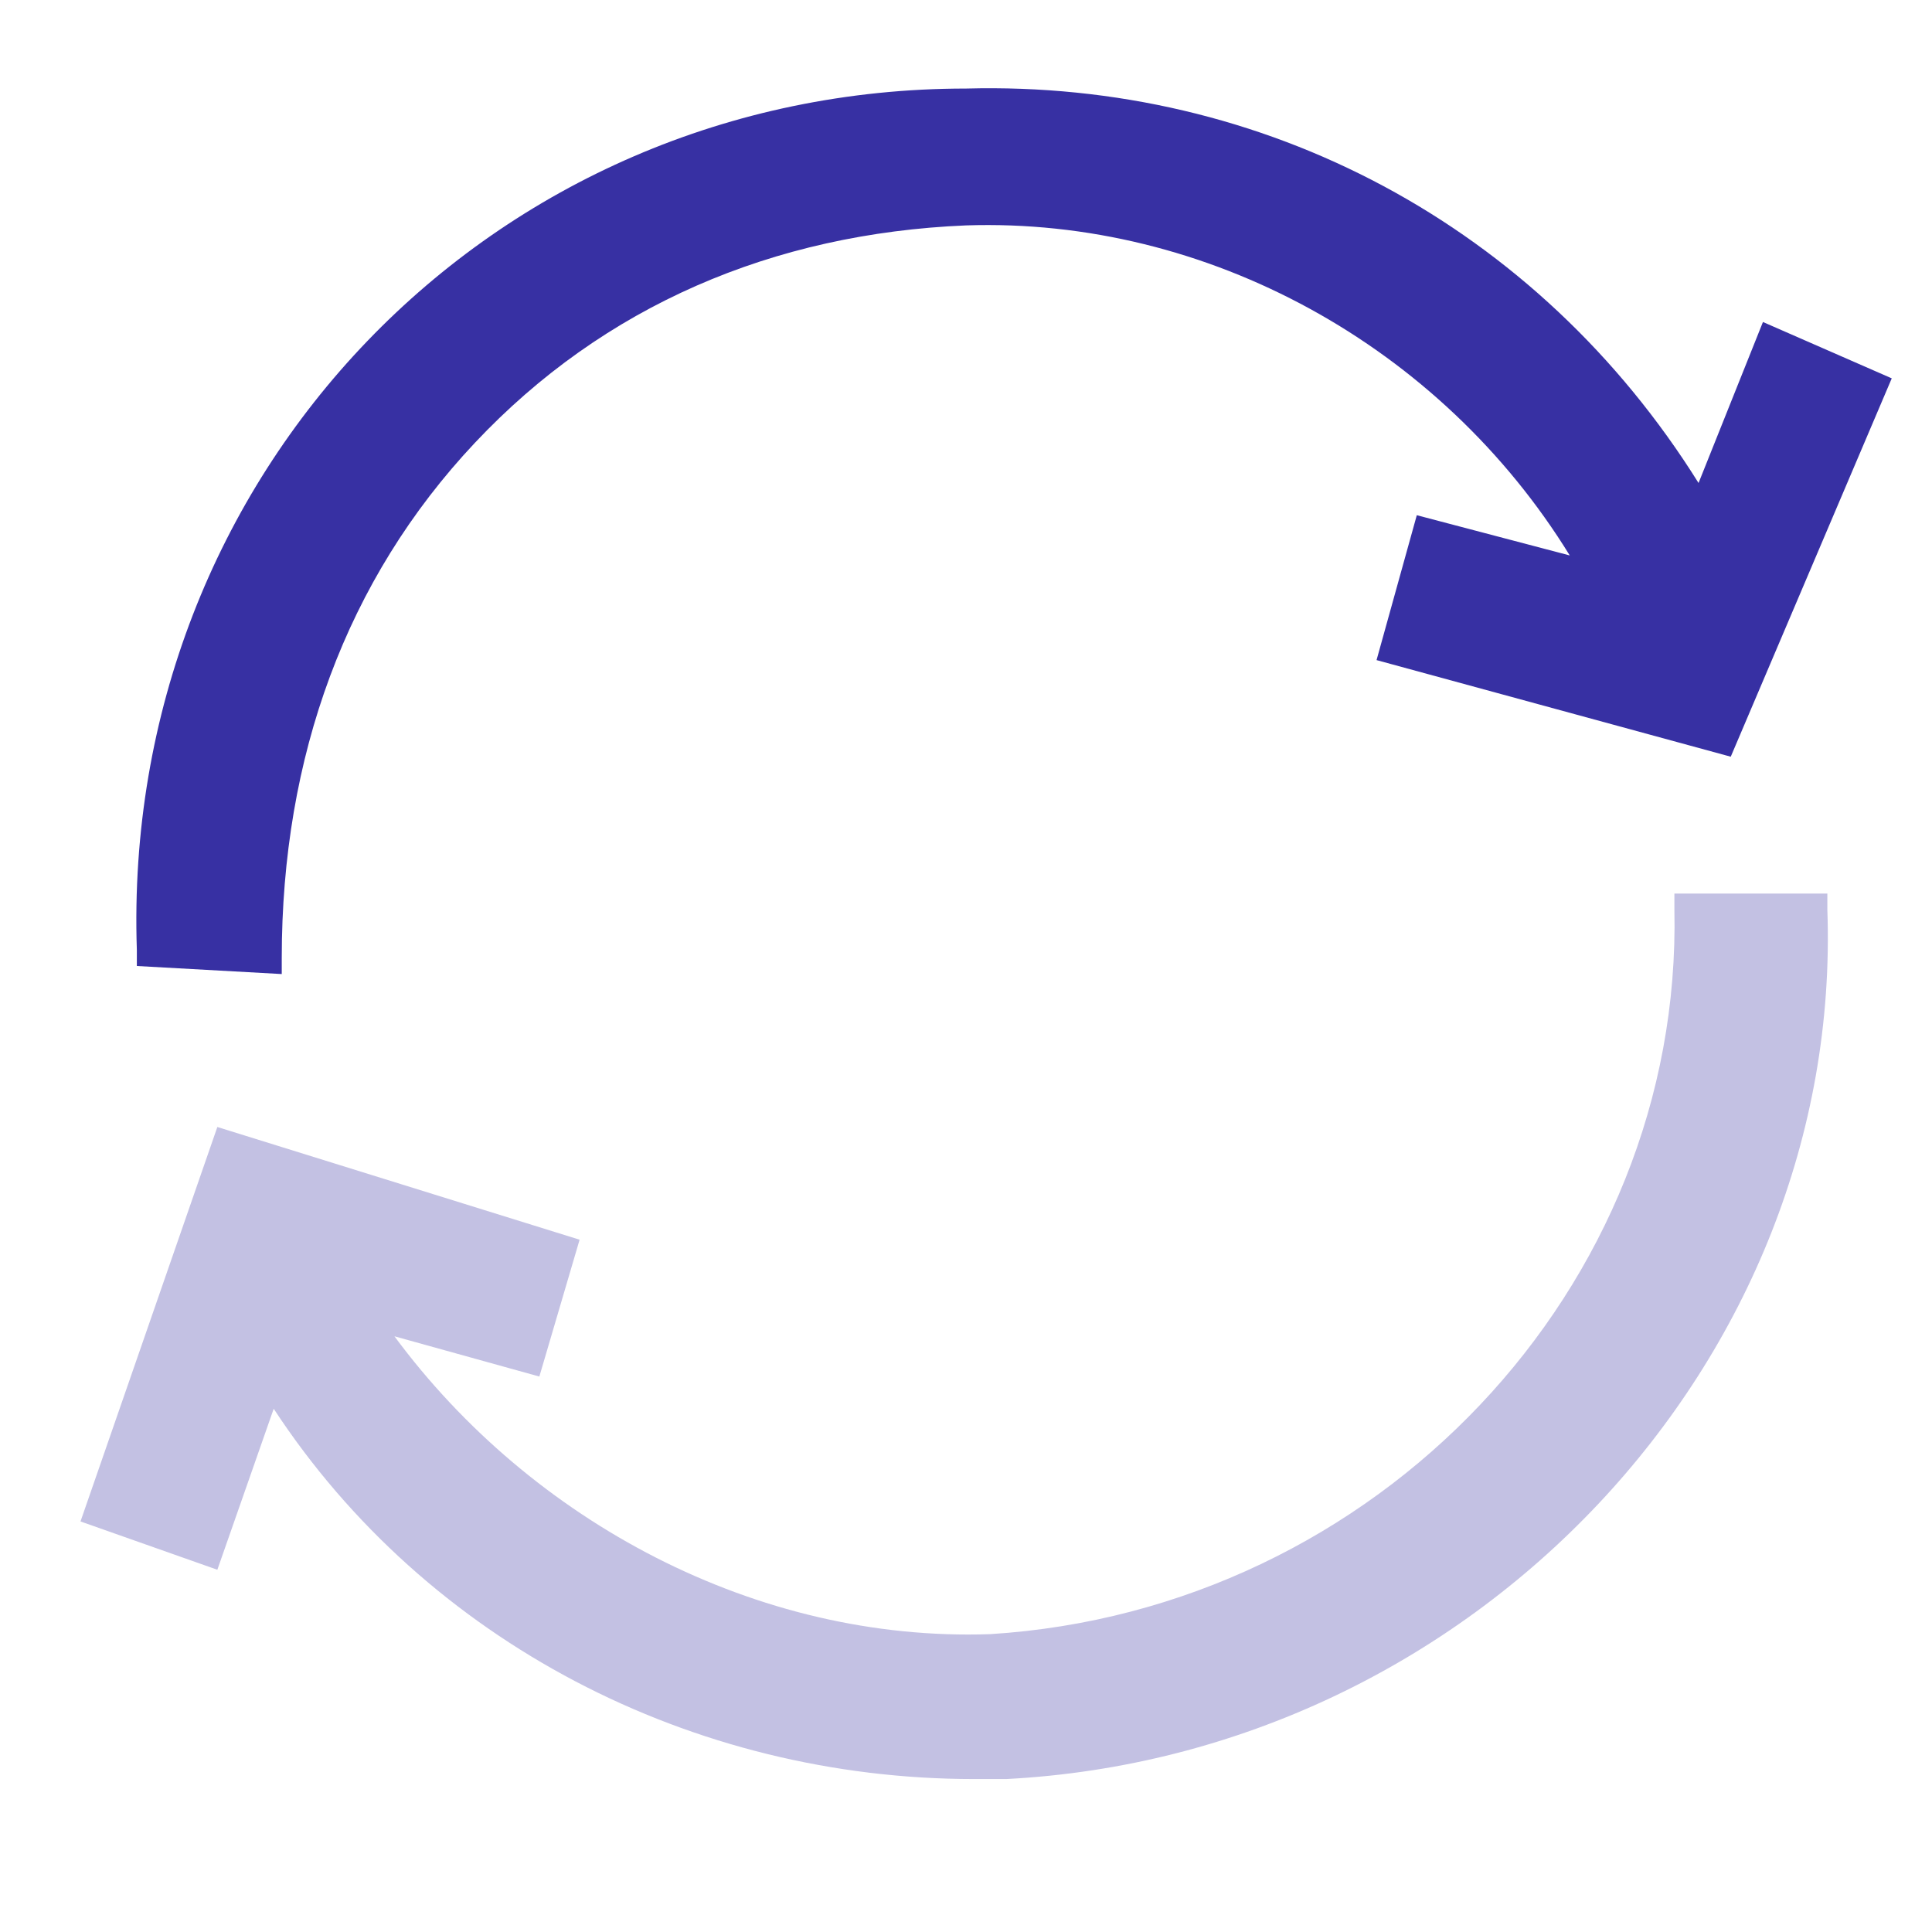
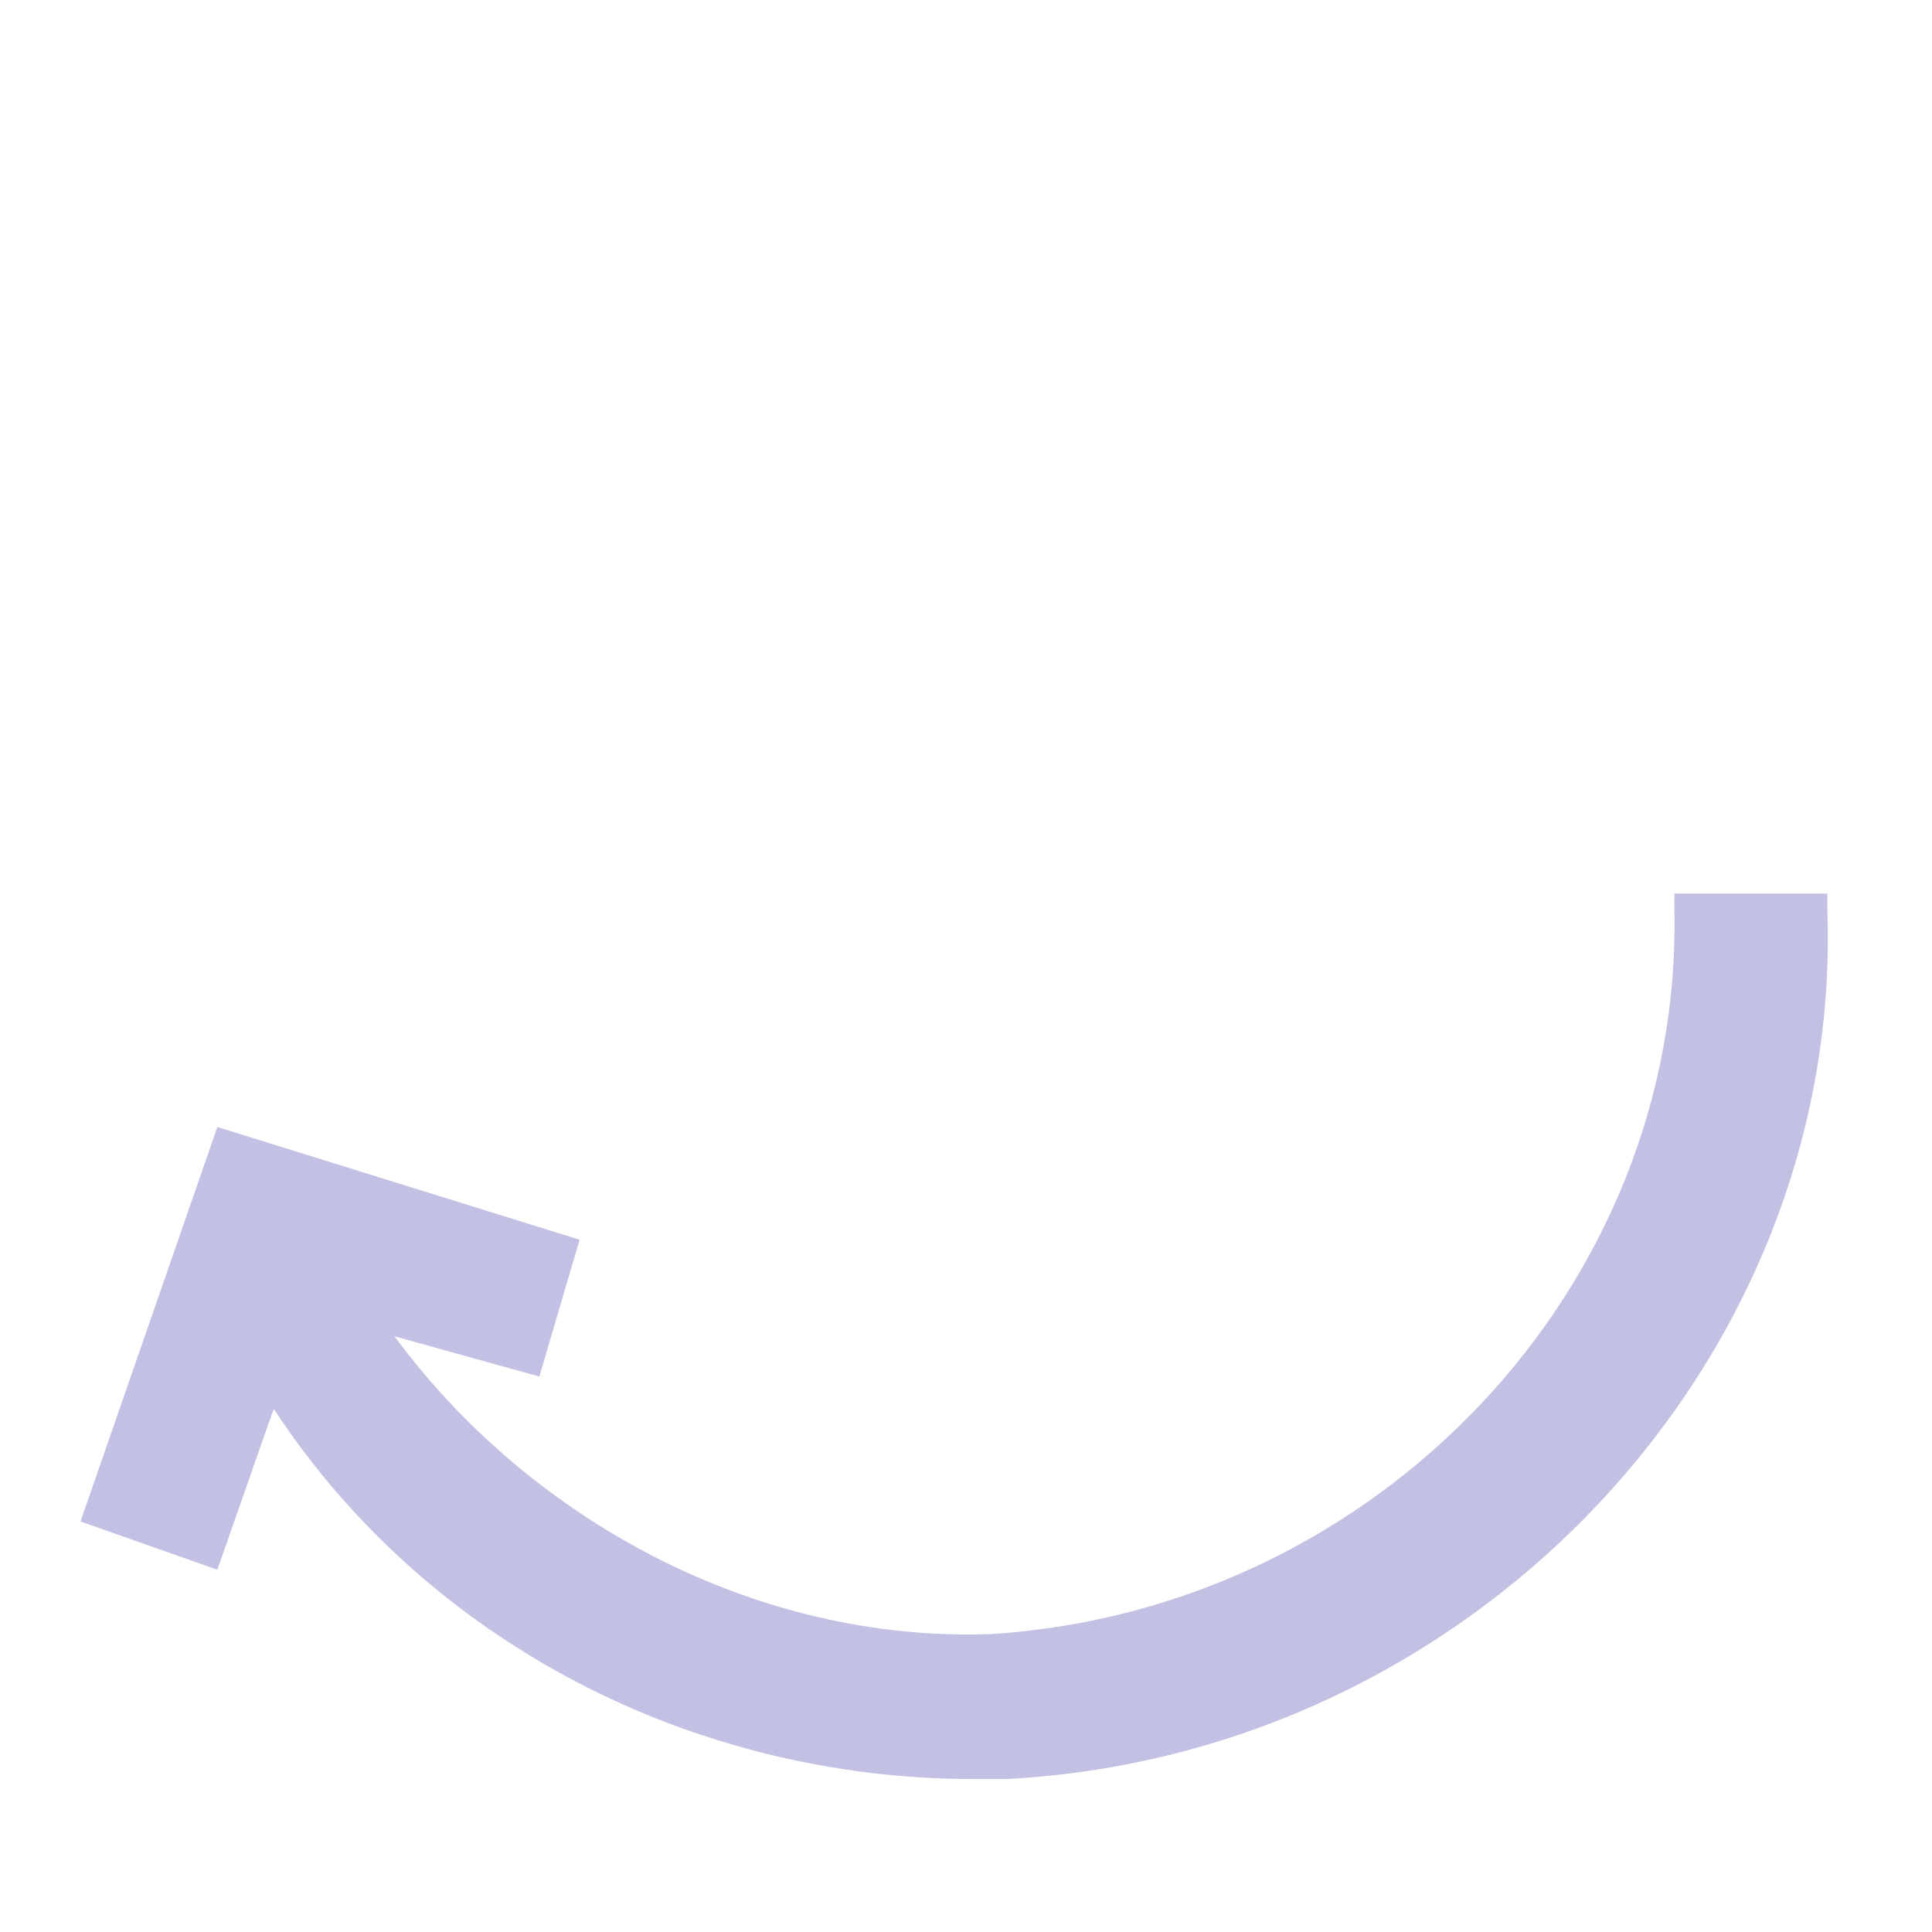
<svg xmlns="http://www.w3.org/2000/svg" width="24" height="24" viewBox="0 0 24 24" fill="none">
  <path d="M20.8 11.1V11.3C20.9 16 17.1 20 12.3 20.3C9.4 20.4 6.6 18.9 4.9 16.6L6.7 17.1L7.2 15.4L2.7 14L1 18.9L2.7 19.5L3.4 17.5C5.3 20.4 8.6 22.1 12.1 22.1C12.2 22.1 12.3 22.1 12.5 22.1C18.3 21.8 22.9 16.9 22.7 11.3V11.1H20.8Z" fill="#C3C1E3" />
-   <path d="M3.5 12.1V11.9C3.5 9.4 4.3 7.2 5.9 5.5C7.5 3.8 9.6 2.9 12 2.8C15 2.7 17.9 4.3 19.5 6.9L17.6 6.4L17.1 8.2L21.5 9.4L23.5 4.7L21.9 4L21.1 6C19.1 2.8 15.7 1 12 1.1C6.1 1.1 1.5 5.9 1.7 11.8V12L3.5 12.1Z" fill="#3730A3" />
</svg>